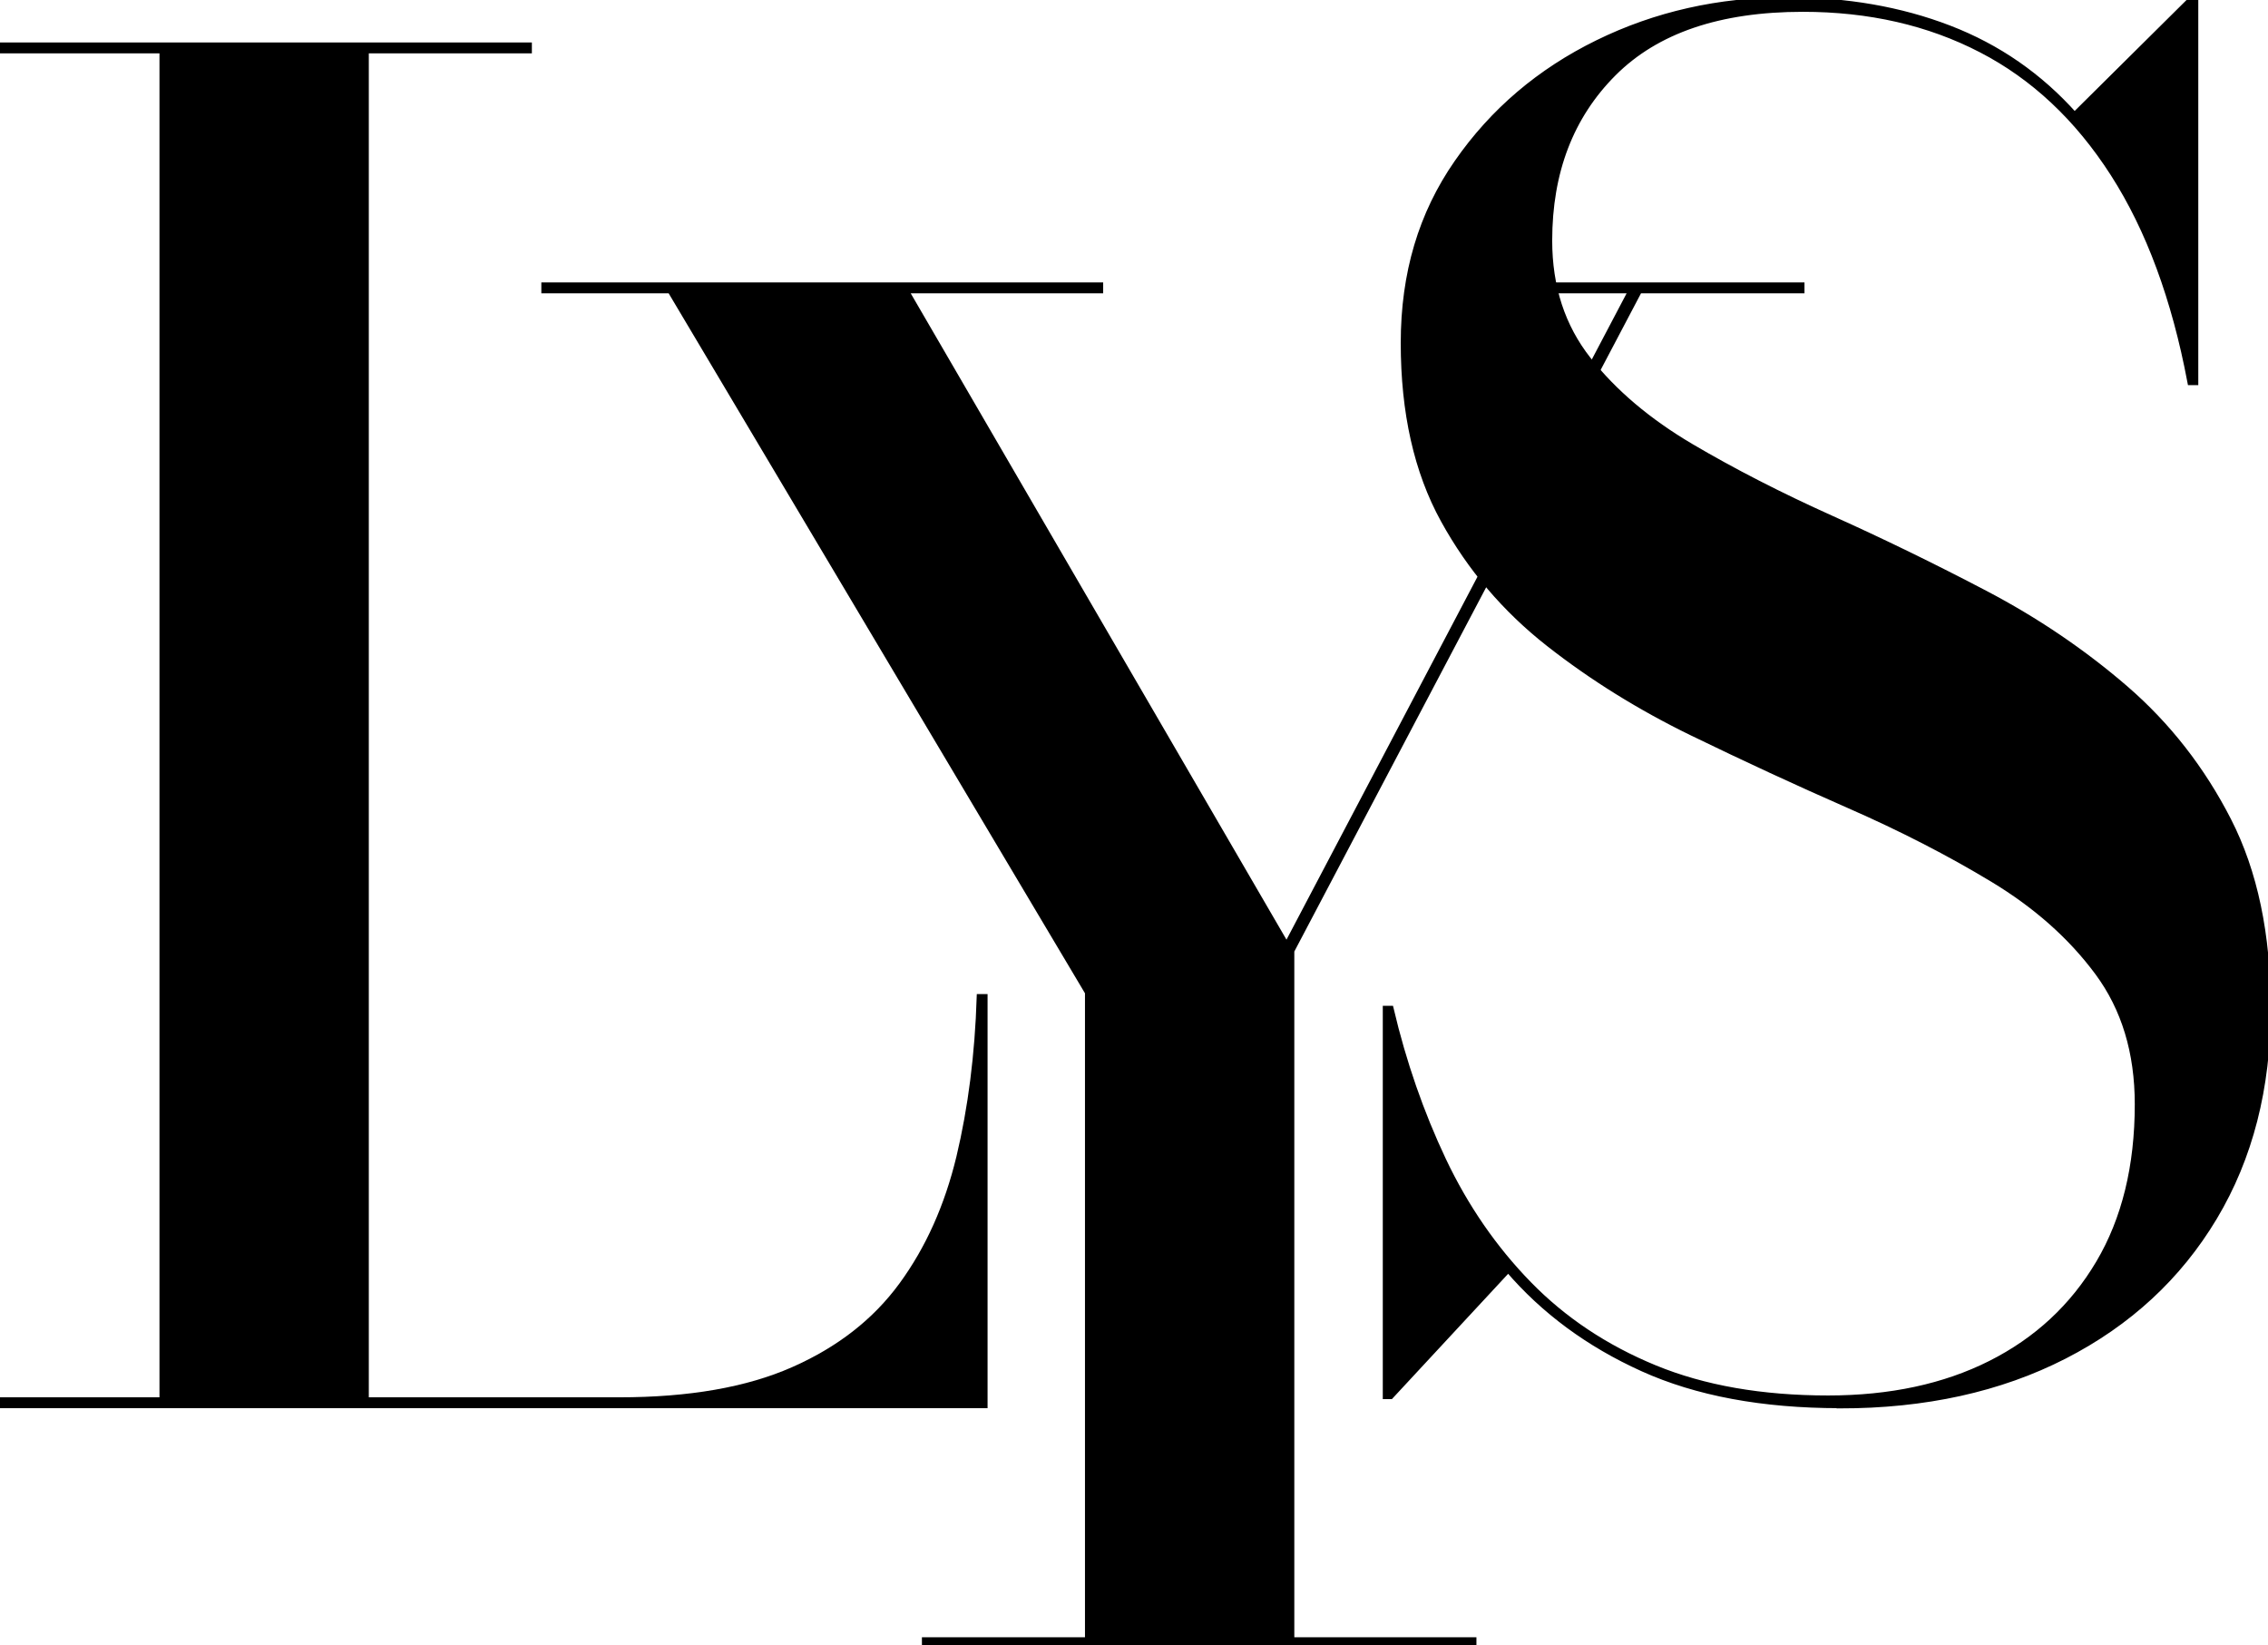
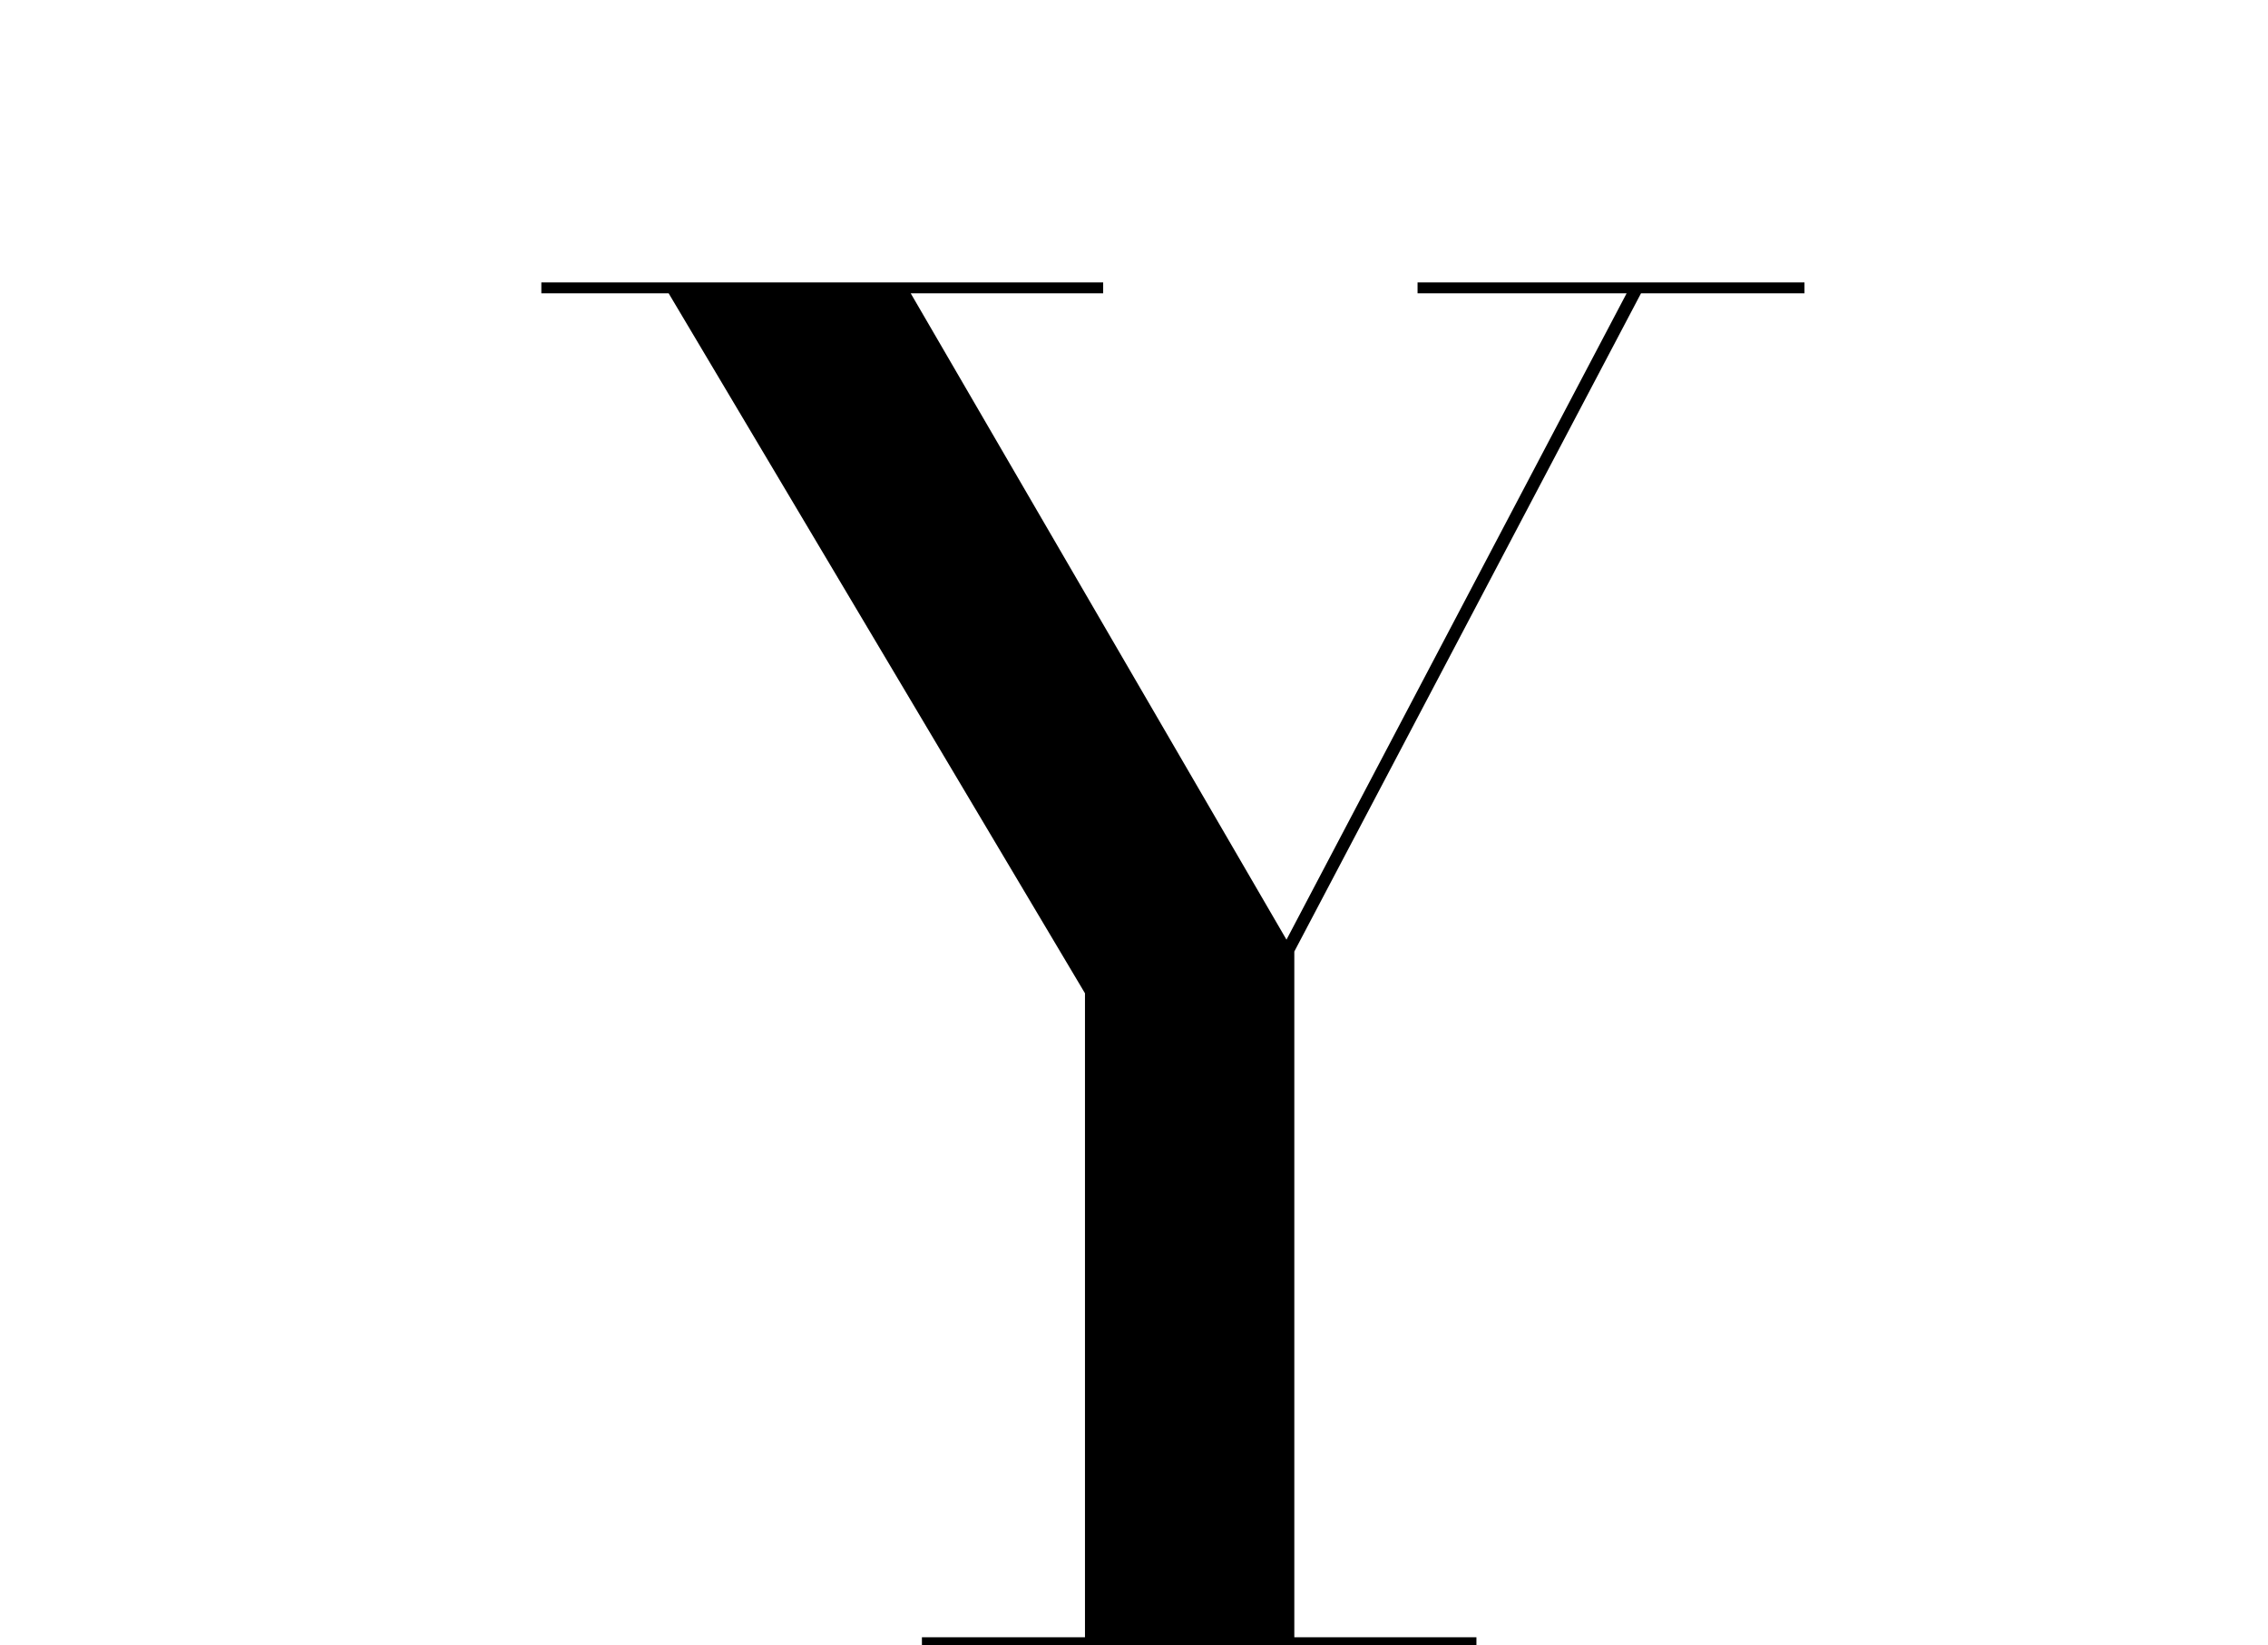
<svg xmlns="http://www.w3.org/2000/svg" id="Camada_1" data-name="Camada 1" viewBox="0 0 2501 1814.16">
  <defs>
    <style>
      .cls-1 {
        stroke: #000;
        stroke-miterlimit: 10;
        stroke-width: 7px;
      }
    </style>
  </defs>
-   <path class="cls-1" d="M.5,1549.11v-4.98h178.86V55.33H.5v-4.98h582.51v4.98h-179.81v1488.8h279.74c77.26,0,141.24-11.16,191.8-33.47,50.68-22.31,90.56-53.41,119.87-93.41,29.32-40,50.44-87.12,63.5-141.35,12.94-54.24,20.41-113.11,22.43-176.37h4.98v449.58H.5Z" />
  <path class="cls-1" d="M1020.13,1813.66v-4.98h179.81v-714.49l-460.62-774.31h-138.86v-4.98h612.54v4.98h-214.82l420.62,723.39,380.74-723.39h-232.86v-4.98h419.67v4.98h-178.86l-383.71,728.38v760.42h200.82v4.98s-604.47,0-604.47,0Z" />
-   <path class="cls-1" d="M2028.84,1549.11c-85.22,0-157.73-13.53-217.31-40.47-59.58-26.94-109.07-63.5-148.36-109.43l-129.84,139.93h-4.98v-426.68h4.98c14,59.34,33.35,114.89,57.92,166.87,24.69,51.98,56.14,97.56,94.47,136.84,38.34,39.29,84.62,70.14,138.86,92.46,54.24,22.31,118.09,33.47,191.32,33.47,68.6,0,128.42-12.82,179.33-38.45,50.92-25.64,90.79-62.55,119.4-110.85,28.6-48.31,42.96-106.7,42.96-175.3,0-57.33-14.72-105.75-44.03-145.39-29.32-39.64-67.89-73.94-115.84-102.9-47.95-28.96-100.76-56.14-158.45-81.42-57.68-25.28-115.24-51.98-172.93-79.99-57.56-28.01-110.38-60.77-158.33-98.39-47.95-37.62-86.64-83.08-115.96-136.37-29.32-53.29-43.91-118.21-43.91-194.88s19.58-142.19,58.99-198.8c39.29-56.61,90.91-100.53,154.89-131.86C1826.01,16.17,1895.56.5,1970.92.5c65.28,0,124.74,10.33,178.38,30.98,53.65,20.65,99.81,52.58,138.39,95.9L2415.64.5h4.98v420.62h-4.98c-17.33-91.86-45.69-168.53-84.98-229.78-39.29-61.24-87.95-106.94-145.86-136.84-57.92-30.03-123.55-44.98-196.78-44.98-91.86,0-161.53,23.62-208.89,70.97-47.36,47.36-70.97,108.95-70.97,184.79,0,51.27,14.36,95.07,42.96,131.39,28.6,36.32,66.46,68.24,113.35,95.9,47,27.65,98.63,54.12,154.89,79.4,56.26,25.28,112.75,52.82,169.36,82.49,56.61,29.67,108.24,64.68,154.89,104.92,46.64,40.35,84.5,88.78,113.46,145.39,28.96,56.61,43.44,125.57,43.44,206.87,0,87.95-19.7,164.74-58.99,230.37-39.29,65.63-94.47,116.55-165.33,152.87-70.97,36.32-153.34,54.48-247.34,54.48v-.24Z" />
</svg>